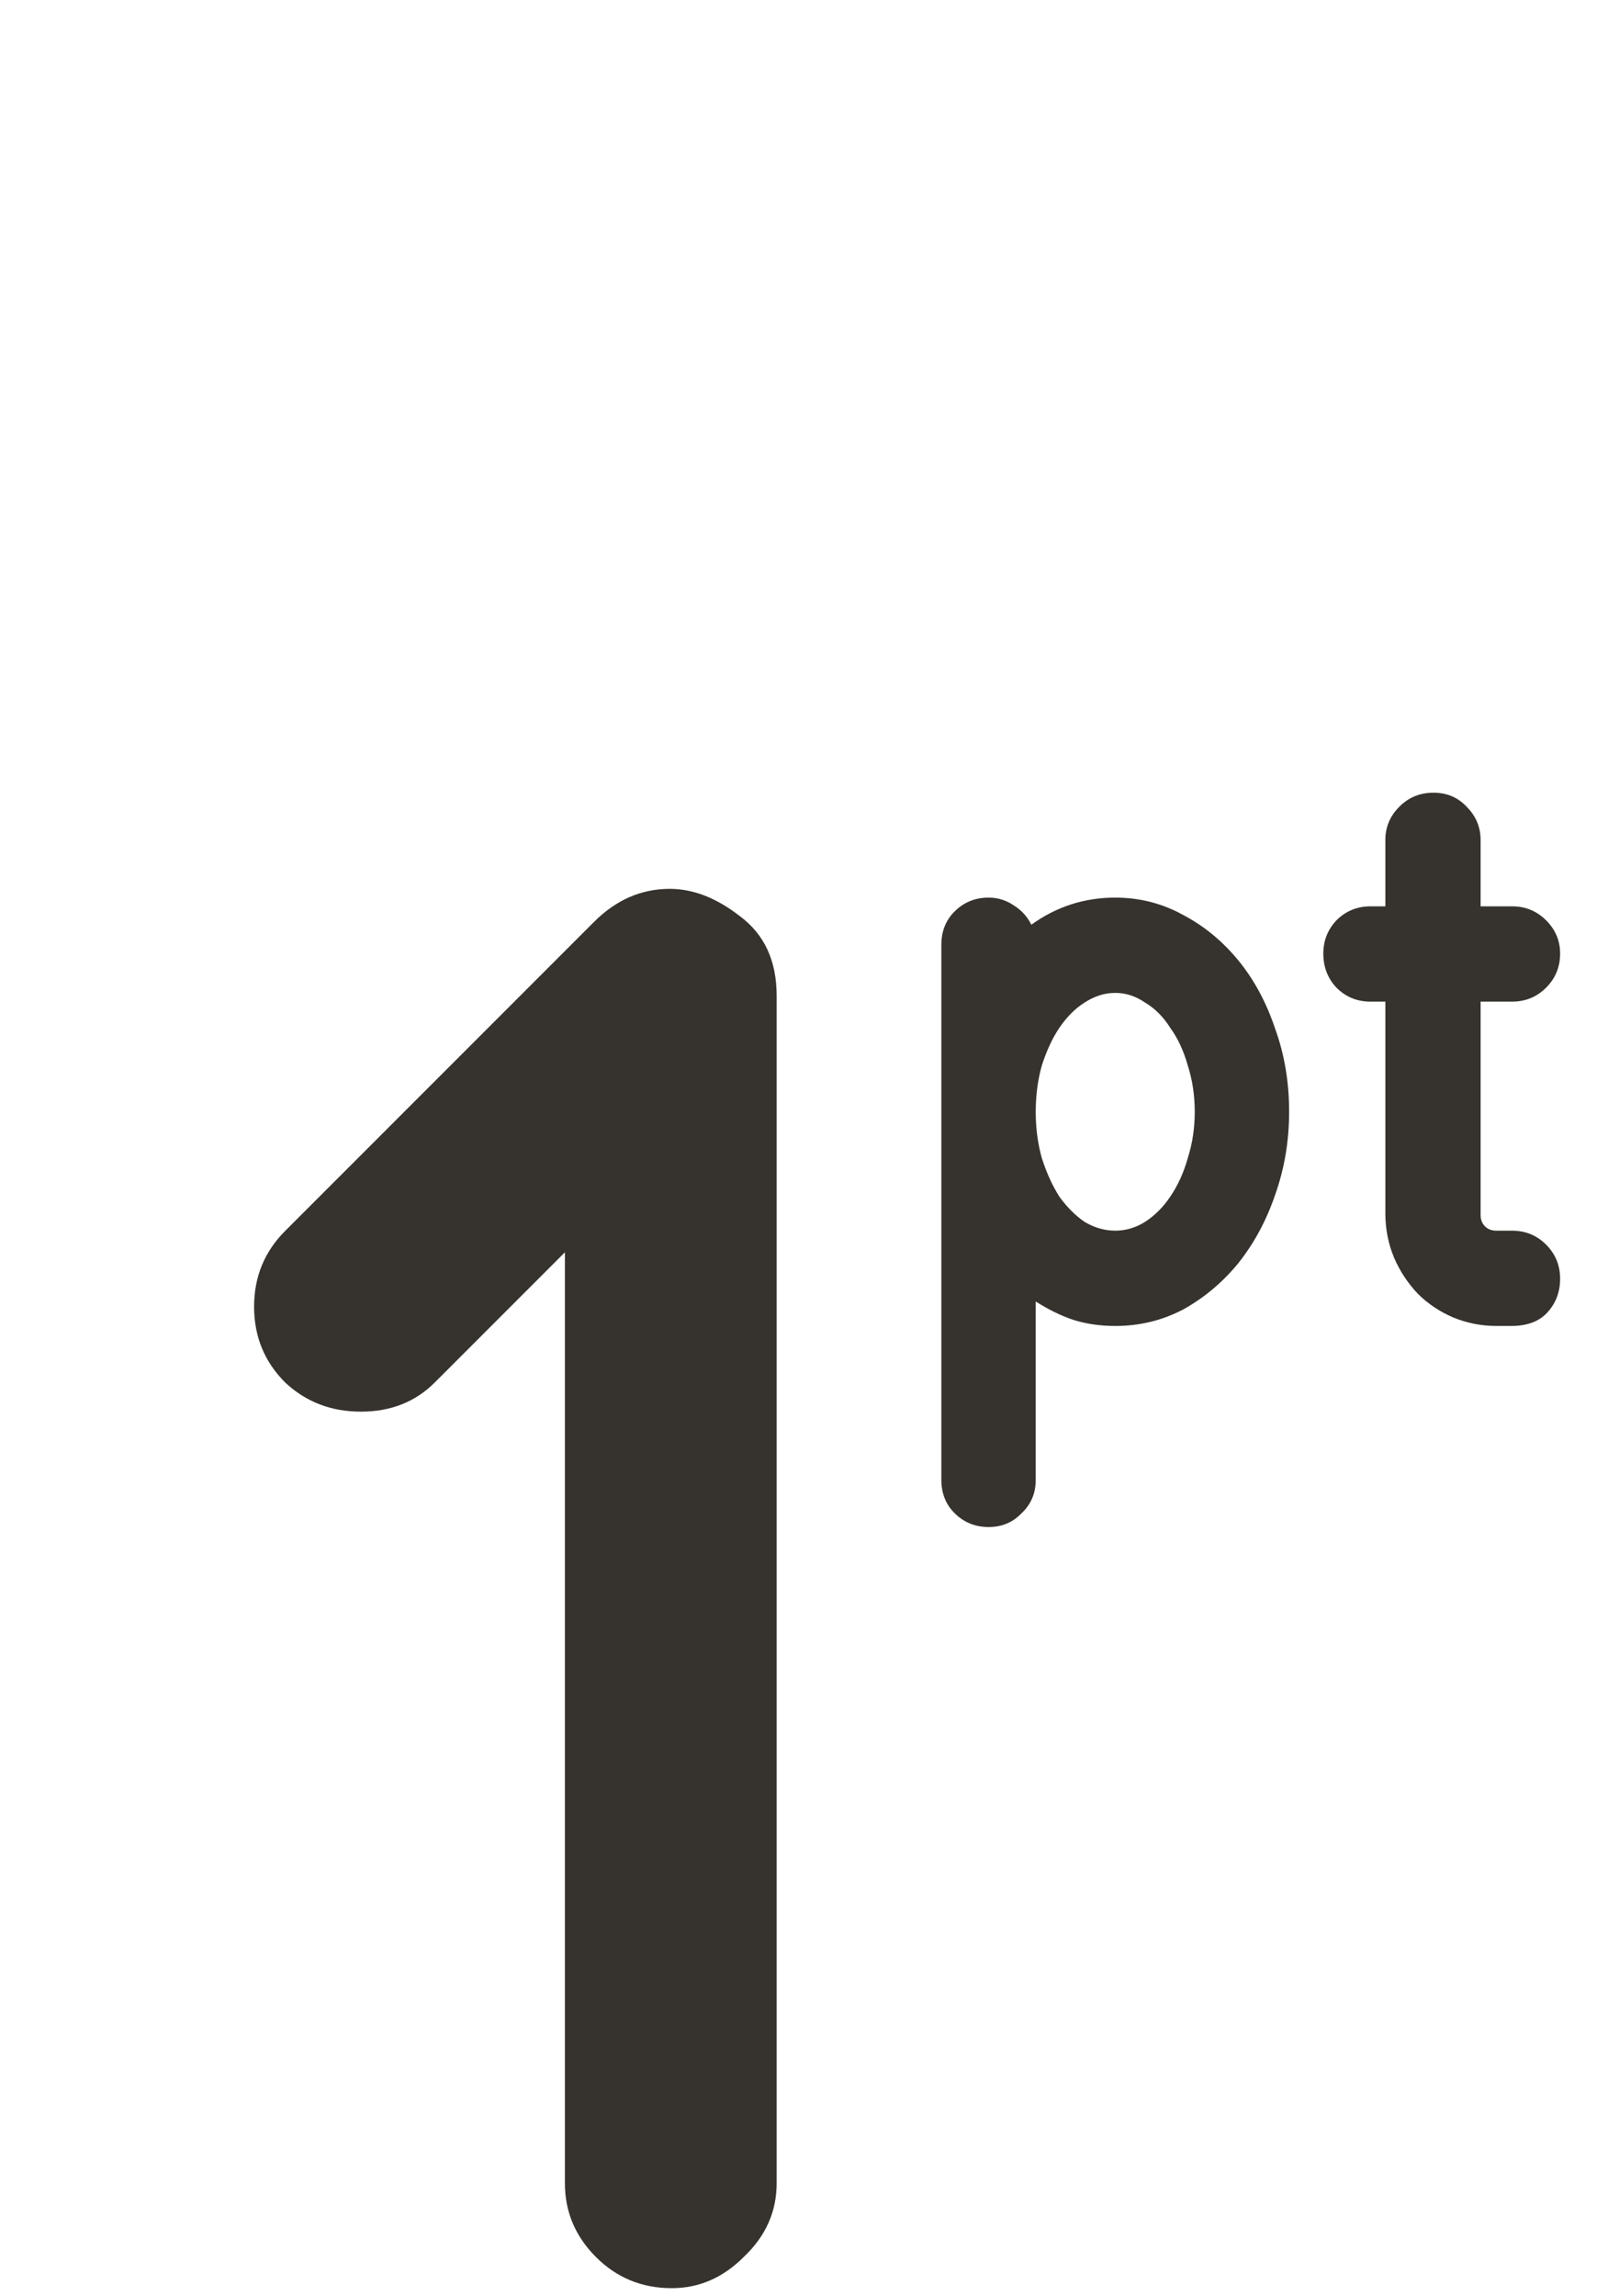
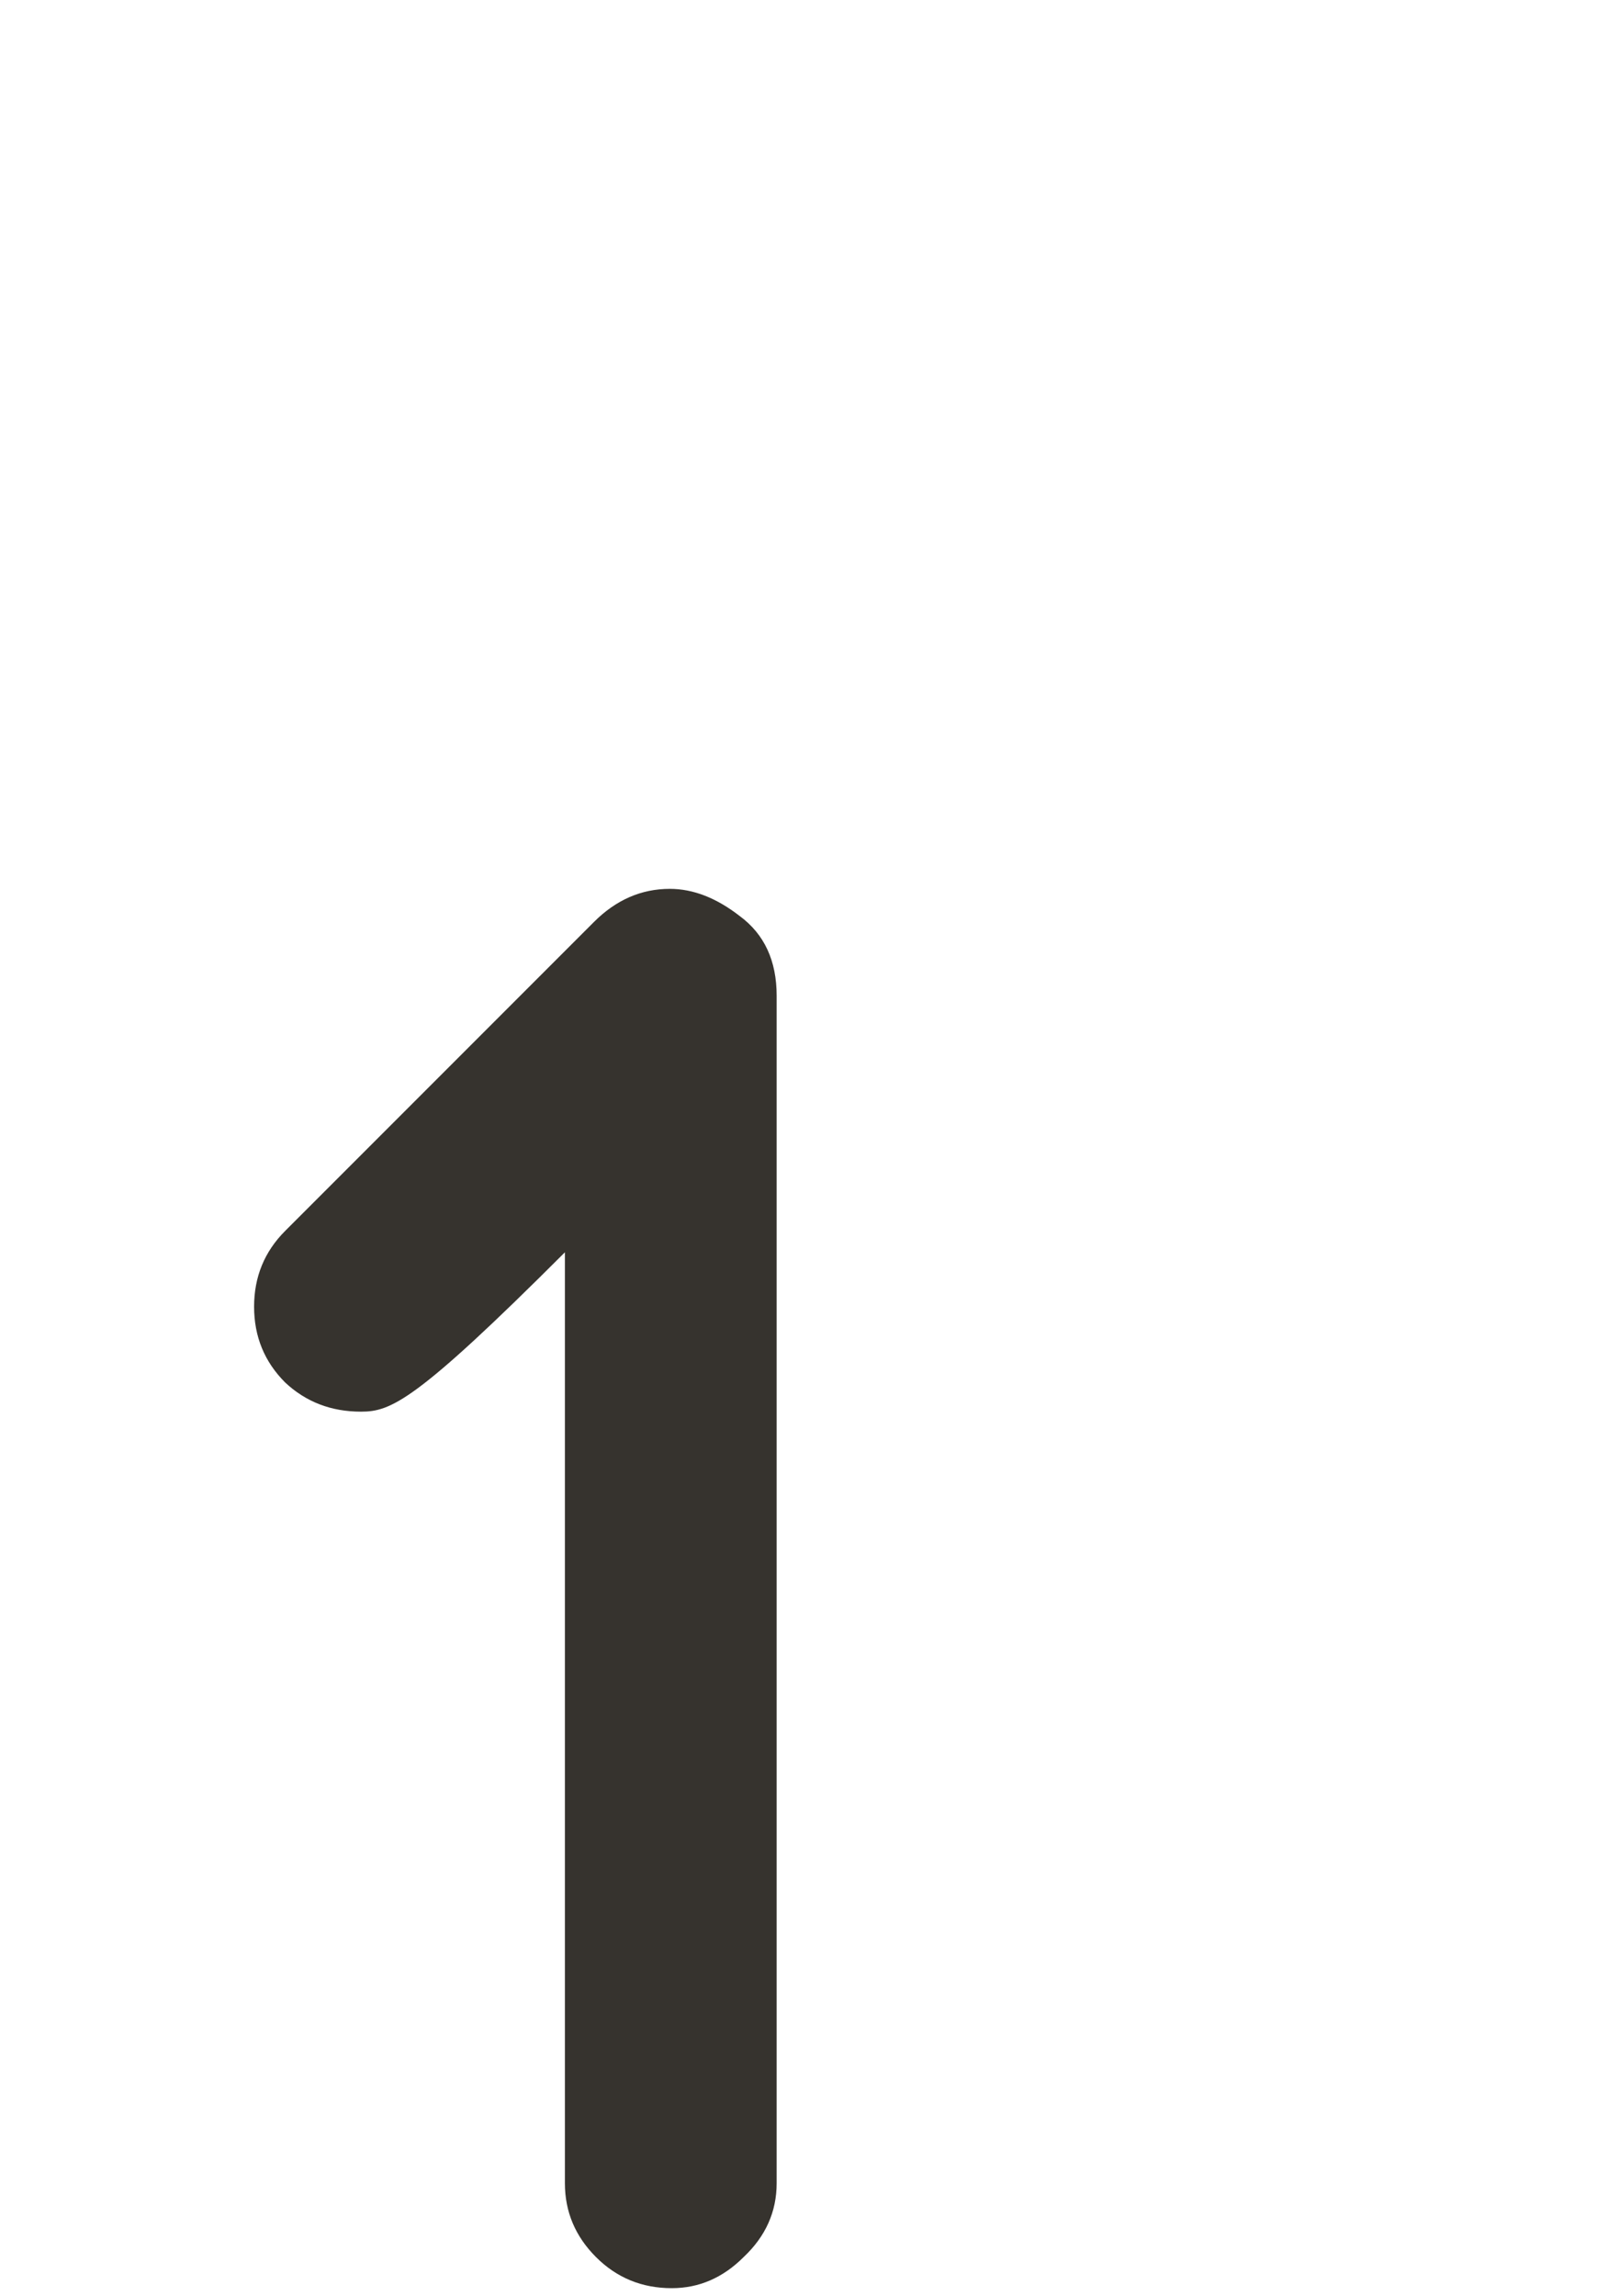
<svg xmlns="http://www.w3.org/2000/svg" width="117" height="167" viewBox="0 0 117 167" fill="none">
-   <path d="M43.223 67.046C44.825 65.445 46.663 64.644 48.736 64.644C50.432 64.644 52.128 65.303 53.824 66.623C55.615 67.942 56.51 69.873 56.51 72.418V158.781C56.51 160.854 55.709 162.644 54.107 164.152C52.599 165.66 50.856 166.413 48.877 166.413C46.71 166.413 44.872 165.66 43.365 164.152C41.857 162.644 41.103 160.854 41.103 158.781V91.076L31.633 100.546C30.219 101.959 28.429 102.666 26.262 102.666C24.094 102.666 22.257 101.959 20.749 100.546C19.241 99.038 18.488 97.201 18.488 95.033C18.488 92.866 19.241 91.028 20.749 89.521L43.223 67.046Z" fill="#36332E" />
-   <path d="M68.494 68.714C68.494 67.739 68.812 66.934 69.448 66.298C70.126 65.62 70.952 65.281 71.927 65.281C72.605 65.281 73.22 65.472 73.771 65.853C74.322 66.192 74.746 66.658 75.043 67.252C76.865 65.938 78.9 65.281 81.146 65.281C82.926 65.281 84.579 65.705 86.105 66.552C87.631 67.358 88.966 68.46 90.111 69.858C91.255 71.257 92.145 72.91 92.781 74.817C93.459 76.682 93.798 78.696 93.798 80.857C93.798 82.977 93.459 84.99 92.781 86.897C92.145 88.762 91.255 90.415 90.111 91.856C88.966 93.255 87.631 94.378 86.105 95.226C84.579 96.031 82.926 96.434 81.146 96.434C80.044 96.434 79.027 96.285 78.094 95.989C77.204 95.692 76.293 95.247 75.36 94.654V107.624C75.36 108.598 75.021 109.404 74.343 110.04C73.707 110.718 72.902 111.057 71.927 111.057C70.952 111.057 70.126 110.718 69.448 110.04C68.812 109.404 68.494 108.598 68.494 107.624V68.714ZM75.36 80.857C75.36 82.044 75.509 83.167 75.805 84.227C76.144 85.287 76.568 86.219 77.077 87.024C77.628 87.787 78.243 88.402 78.921 88.868C79.641 89.292 80.383 89.504 81.146 89.504C81.909 89.504 82.629 89.292 83.308 88.868C84.028 88.402 84.643 87.787 85.151 87.024C85.702 86.219 86.126 85.287 86.423 84.227C86.762 83.167 86.932 82.044 86.932 80.857C86.932 79.671 86.762 78.547 86.423 77.488C86.126 76.428 85.702 75.517 85.151 74.754C84.643 73.948 84.028 73.334 83.308 72.91C82.629 72.444 81.909 72.211 81.146 72.211C80.383 72.211 79.641 72.444 78.921 72.91C78.243 73.334 77.628 73.948 77.077 74.754C76.568 75.517 76.144 76.428 75.805 77.488C75.509 78.547 75.36 79.671 75.36 80.857ZM107.73 88.359C107.73 88.699 107.836 88.974 108.048 89.186C108.26 89.398 108.536 89.504 108.875 89.504H110.019C110.994 89.504 111.821 89.843 112.499 90.521C113.177 91.199 113.516 92.026 113.516 93.001C113.516 93.975 113.198 94.802 112.562 95.48C111.969 96.116 111.1 96.434 109.956 96.434H108.875C107.773 96.434 106.713 96.222 105.696 95.798C104.721 95.374 103.873 94.802 103.153 94.082C102.432 93.319 101.86 92.45 101.436 91.475C101.012 90.458 100.8 89.377 100.8 88.232V72.847H99.72C98.745 72.847 97.918 72.507 97.24 71.829C96.604 71.151 96.286 70.325 96.286 69.35C96.286 68.417 96.604 67.612 97.24 66.934C97.918 66.256 98.745 65.916 99.72 65.916H100.8V61.085C100.8 60.152 101.14 59.347 101.818 58.669C102.496 57.99 103.322 57.651 104.297 57.651C105.272 57.651 106.077 57.99 106.713 58.669C107.391 59.347 107.73 60.152 107.73 61.085V65.916H110.019C110.994 65.916 111.821 66.256 112.499 66.934C113.177 67.612 113.516 68.417 113.516 69.35C113.516 70.325 113.177 71.151 112.499 71.829C111.821 72.507 110.994 72.847 110.019 72.847H107.73V88.359Z" fill="#36332E" />
+   <path d="M43.223 67.046C44.825 65.445 46.663 64.644 48.736 64.644C50.432 64.644 52.128 65.303 53.824 66.623C55.615 67.942 56.51 69.873 56.51 72.418V158.781C56.51 160.854 55.709 162.644 54.107 164.152C52.599 165.66 50.856 166.413 48.877 166.413C46.71 166.413 44.872 165.66 43.365 164.152C41.857 162.644 41.103 160.854 41.103 158.781V91.076C30.219 101.959 28.429 102.666 26.262 102.666C24.094 102.666 22.257 101.959 20.749 100.546C19.241 99.038 18.488 97.201 18.488 95.033C18.488 92.866 19.241 91.028 20.749 89.521L43.223 67.046Z" fill="#36332E" />
</svg>